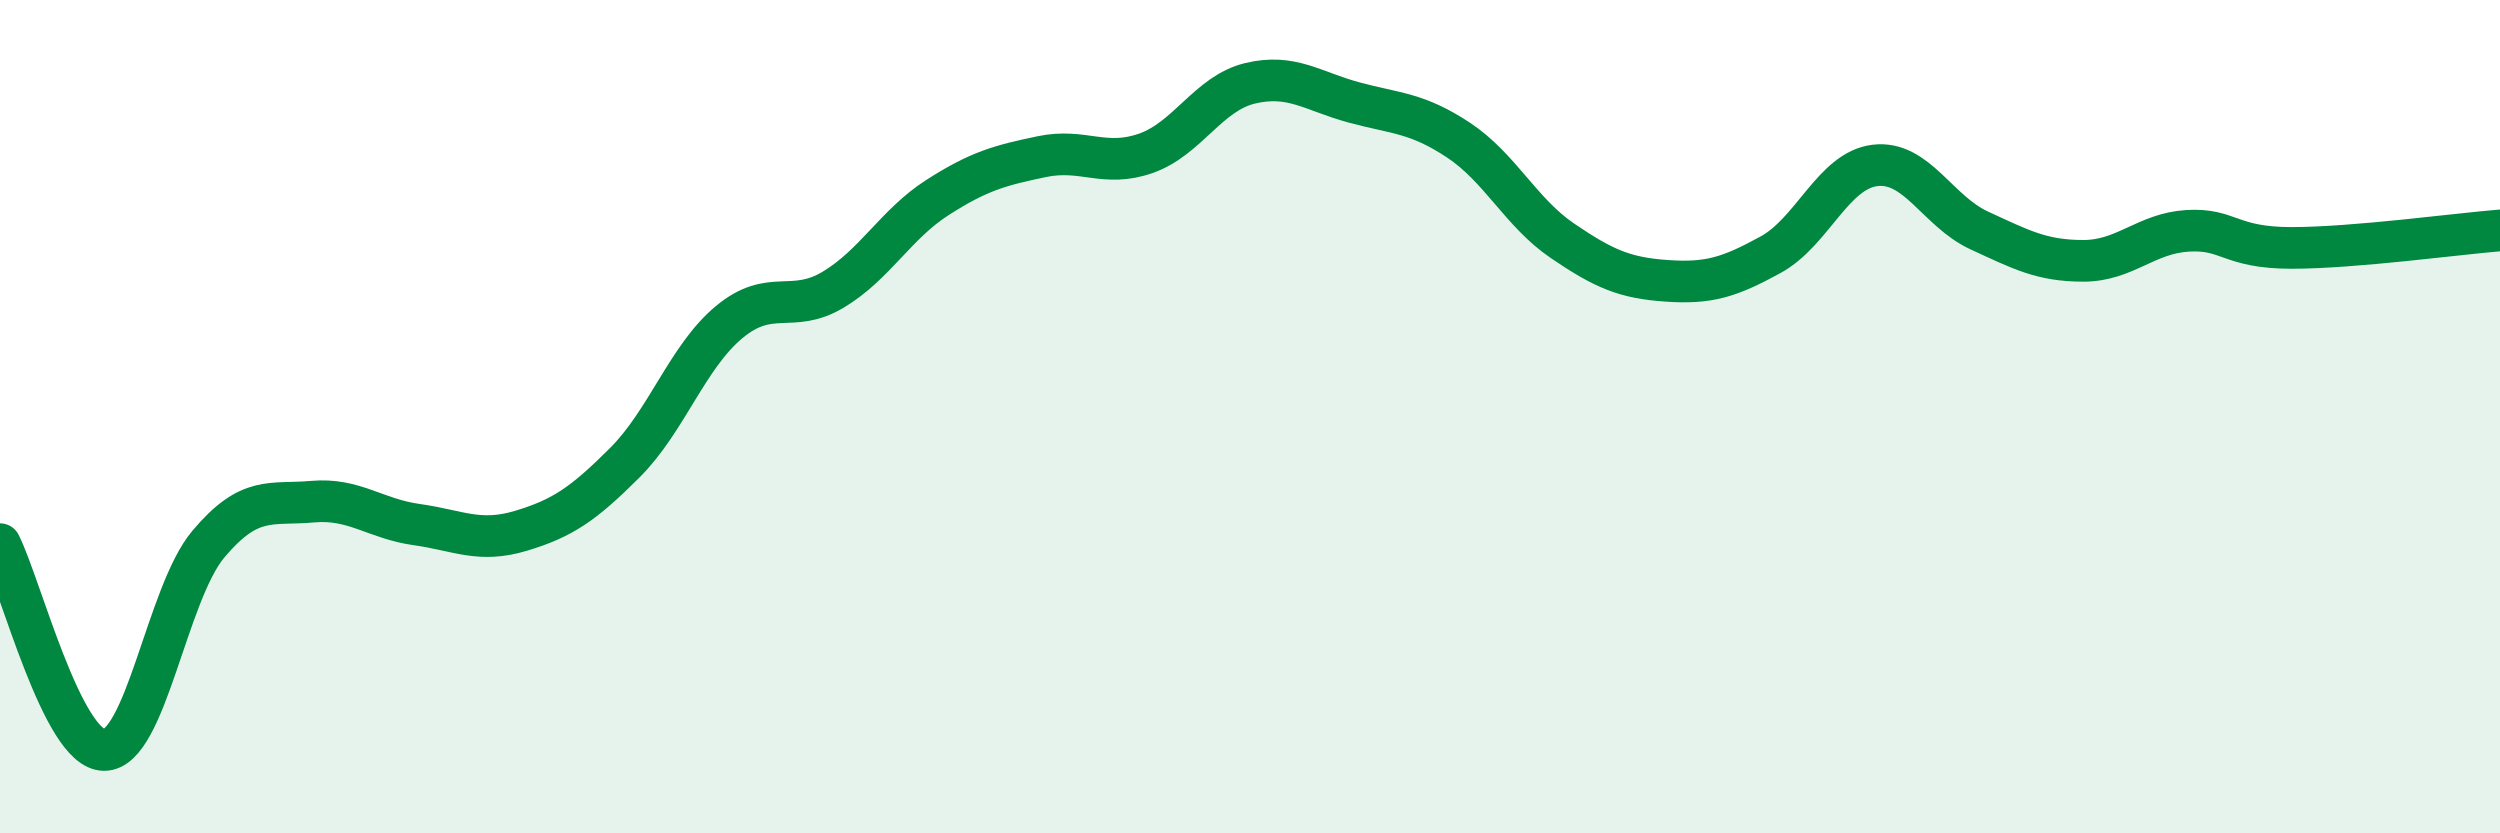
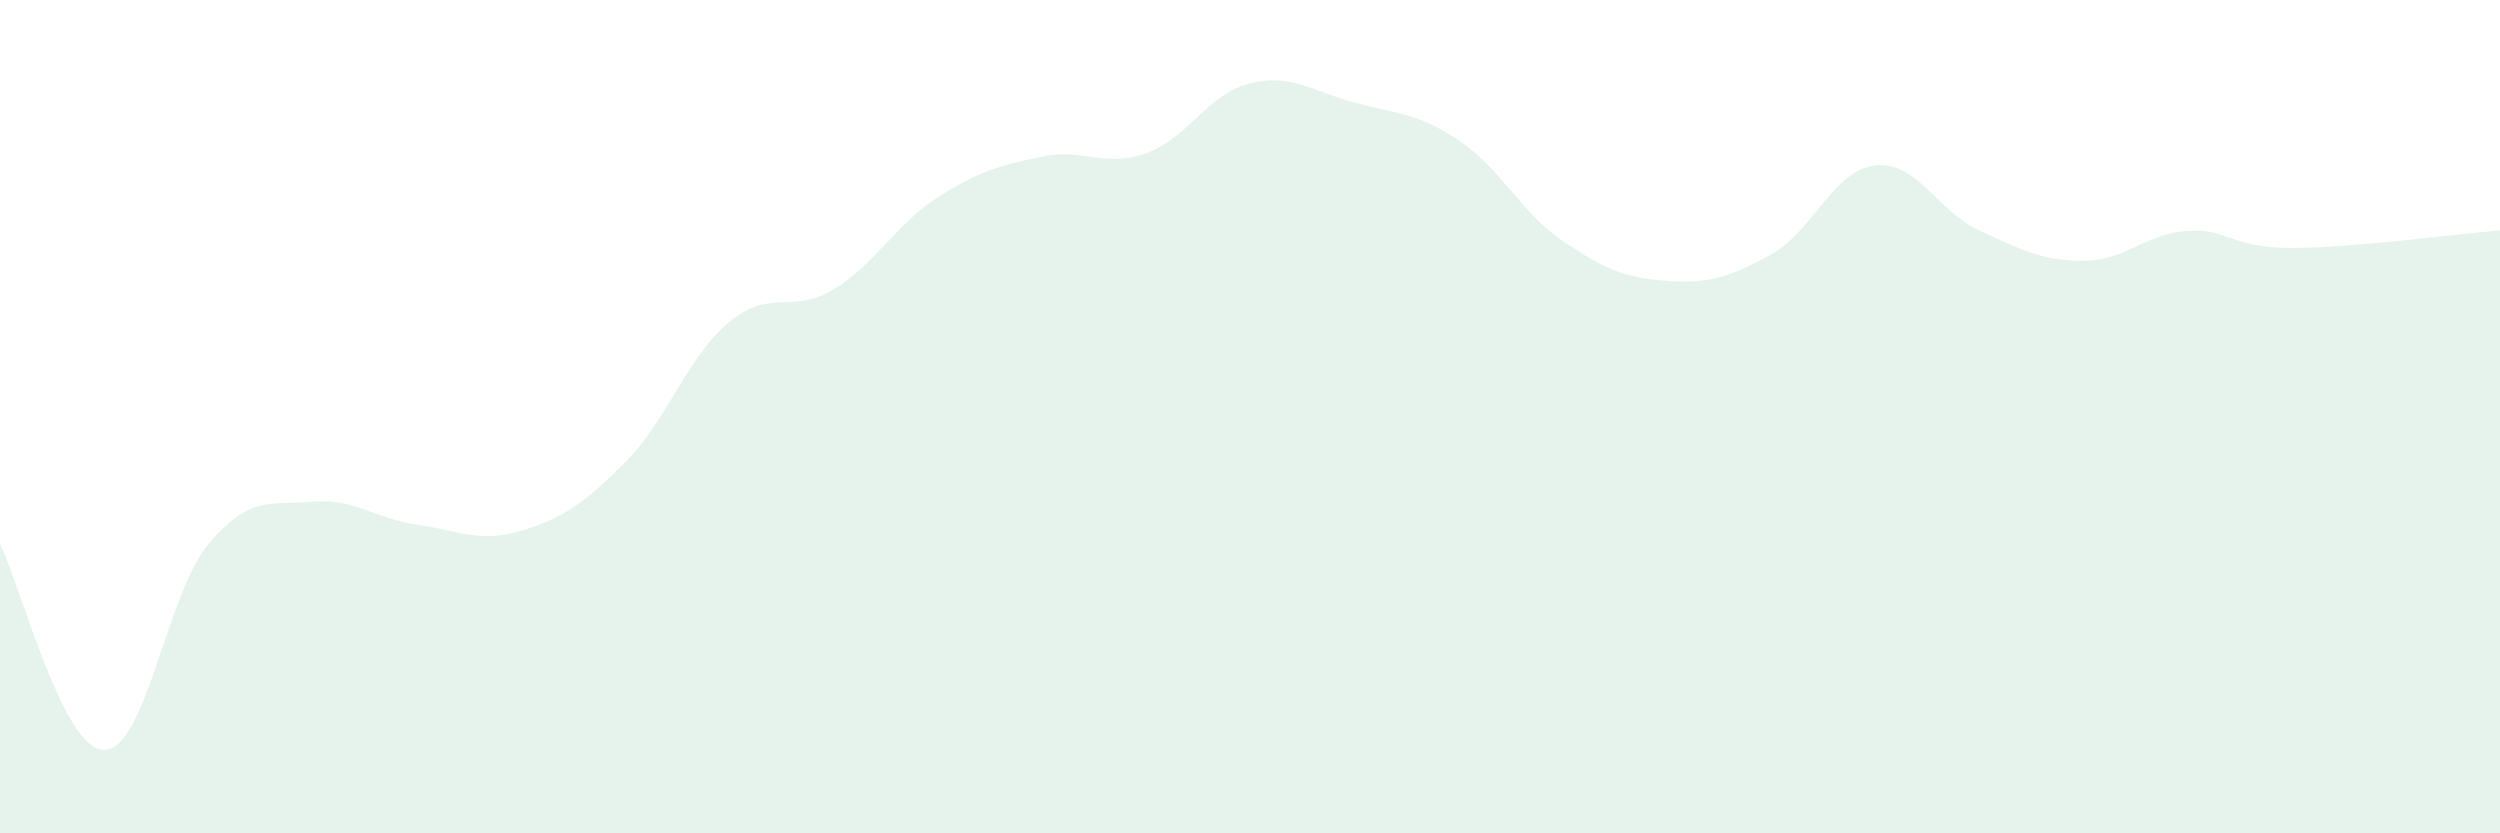
<svg xmlns="http://www.w3.org/2000/svg" width="60" height="20" viewBox="0 0 60 20">
  <path d="M 0,13.06 C 0.5,14.05 1.5,18 2.5,18 C 3.5,18 4,14.25 5,13.06 C 6,11.87 6.5,12.13 7.5,12.04 C 8.5,11.95 9,12.45 10,12.59 C 11,12.73 11.5,13.04 12.5,12.74 C 13.5,12.44 14,12.1 15,11.1 C 16,10.1 16.5,8.56 17.5,7.73 C 18.5,6.9 19,7.55 20,6.95 C 21,6.35 21.5,5.38 22.5,4.74 C 23.5,4.1 24,3.97 25,3.76 C 26,3.55 26.5,4.03 27.5,3.68 C 28.5,3.33 29,2.24 30,2 C 31,1.76 31.5,2.19 32.5,2.46 C 33.5,2.73 34,2.7 35,3.36 C 36,4.02 36.5,5.1 37.5,5.78 C 38.5,6.46 39,6.67 40,6.74 C 41,6.81 41.5,6.66 42.5,6.11 C 43.5,5.56 44,4.09 45,3.97 C 46,3.85 46.5,5.07 47.5,5.53 C 48.5,5.99 49,6.26 50,6.26 C 51,6.26 51.5,5.6 52.5,5.54 C 53.5,5.48 53.5,5.95 55,5.95 C 56.5,5.95 59,5.61 60,5.53L60 20L0 20Z" fill="#008740" opacity="0.1" stroke-linecap="round" stroke-linejoin="round" />
-   <path d="M 0,13.06 C 0.5,14.05 1.5,18 2.5,18 C 3.5,18 4,14.25 5,13.06 C 6,11.87 6.5,12.13 7.5,12.04 C 8.5,11.95 9,12.45 10,12.59 C 11,12.73 11.5,13.04 12.5,12.74 C 13.5,12.44 14,12.1 15,11.1 C 16,10.1 16.5,8.56 17.5,7.73 C 18.5,6.9 19,7.55 20,6.95 C 21,6.35 21.5,5.38 22.5,4.74 C 23.5,4.1 24,3.97 25,3.76 C 26,3.55 26.5,4.03 27.5,3.68 C 28.5,3.33 29,2.24 30,2 C 31,1.76 31.5,2.19 32.5,2.46 C 33.5,2.73 34,2.7 35,3.36 C 36,4.02 36.5,5.1 37.5,5.78 C 38.5,6.46 39,6.67 40,6.74 C 41,6.81 41.5,6.66 42.5,6.11 C 43.5,5.56 44,4.09 45,3.97 C 46,3.85 46.5,5.07 47.5,5.53 C 48.5,5.99 49,6.26 50,6.26 C 51,6.26 51.5,5.6 52.5,5.54 C 53.5,5.48 53.5,5.95 55,5.95 C 56.5,5.95 59,5.61 60,5.53" stroke="#008740" stroke-width="1" fill="none" stroke-linecap="round" stroke-linejoin="round" />
</svg>